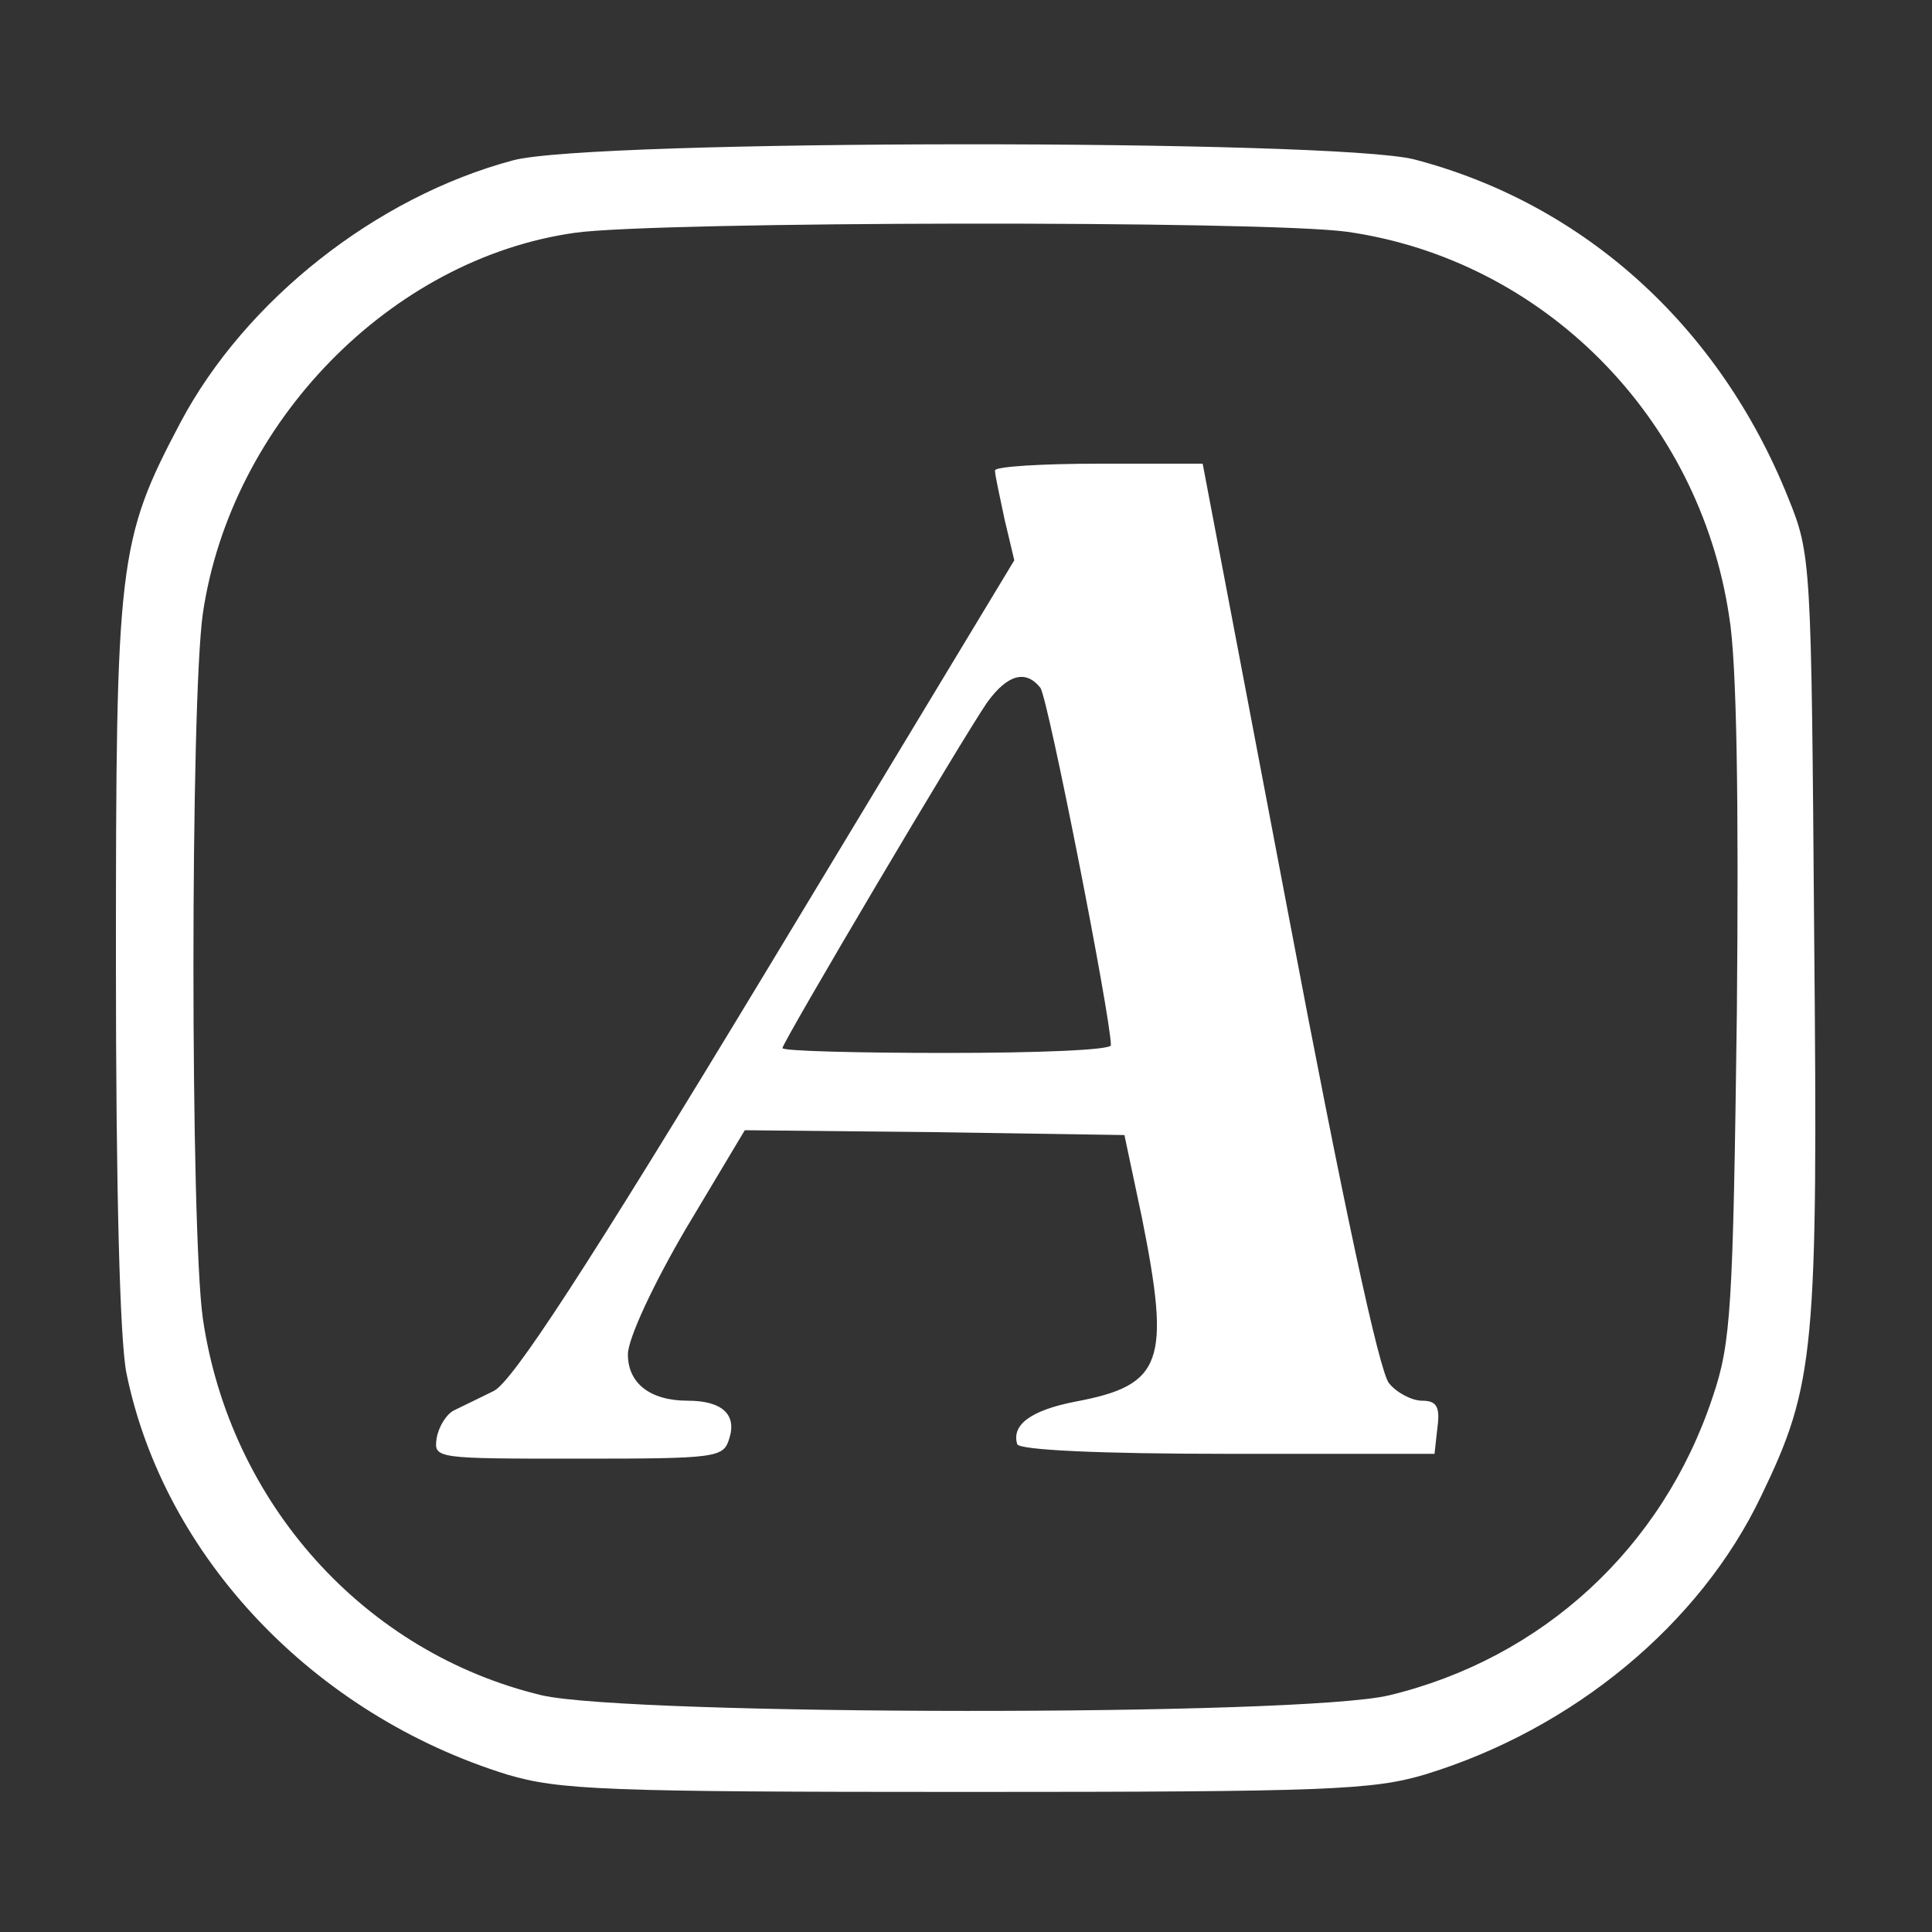
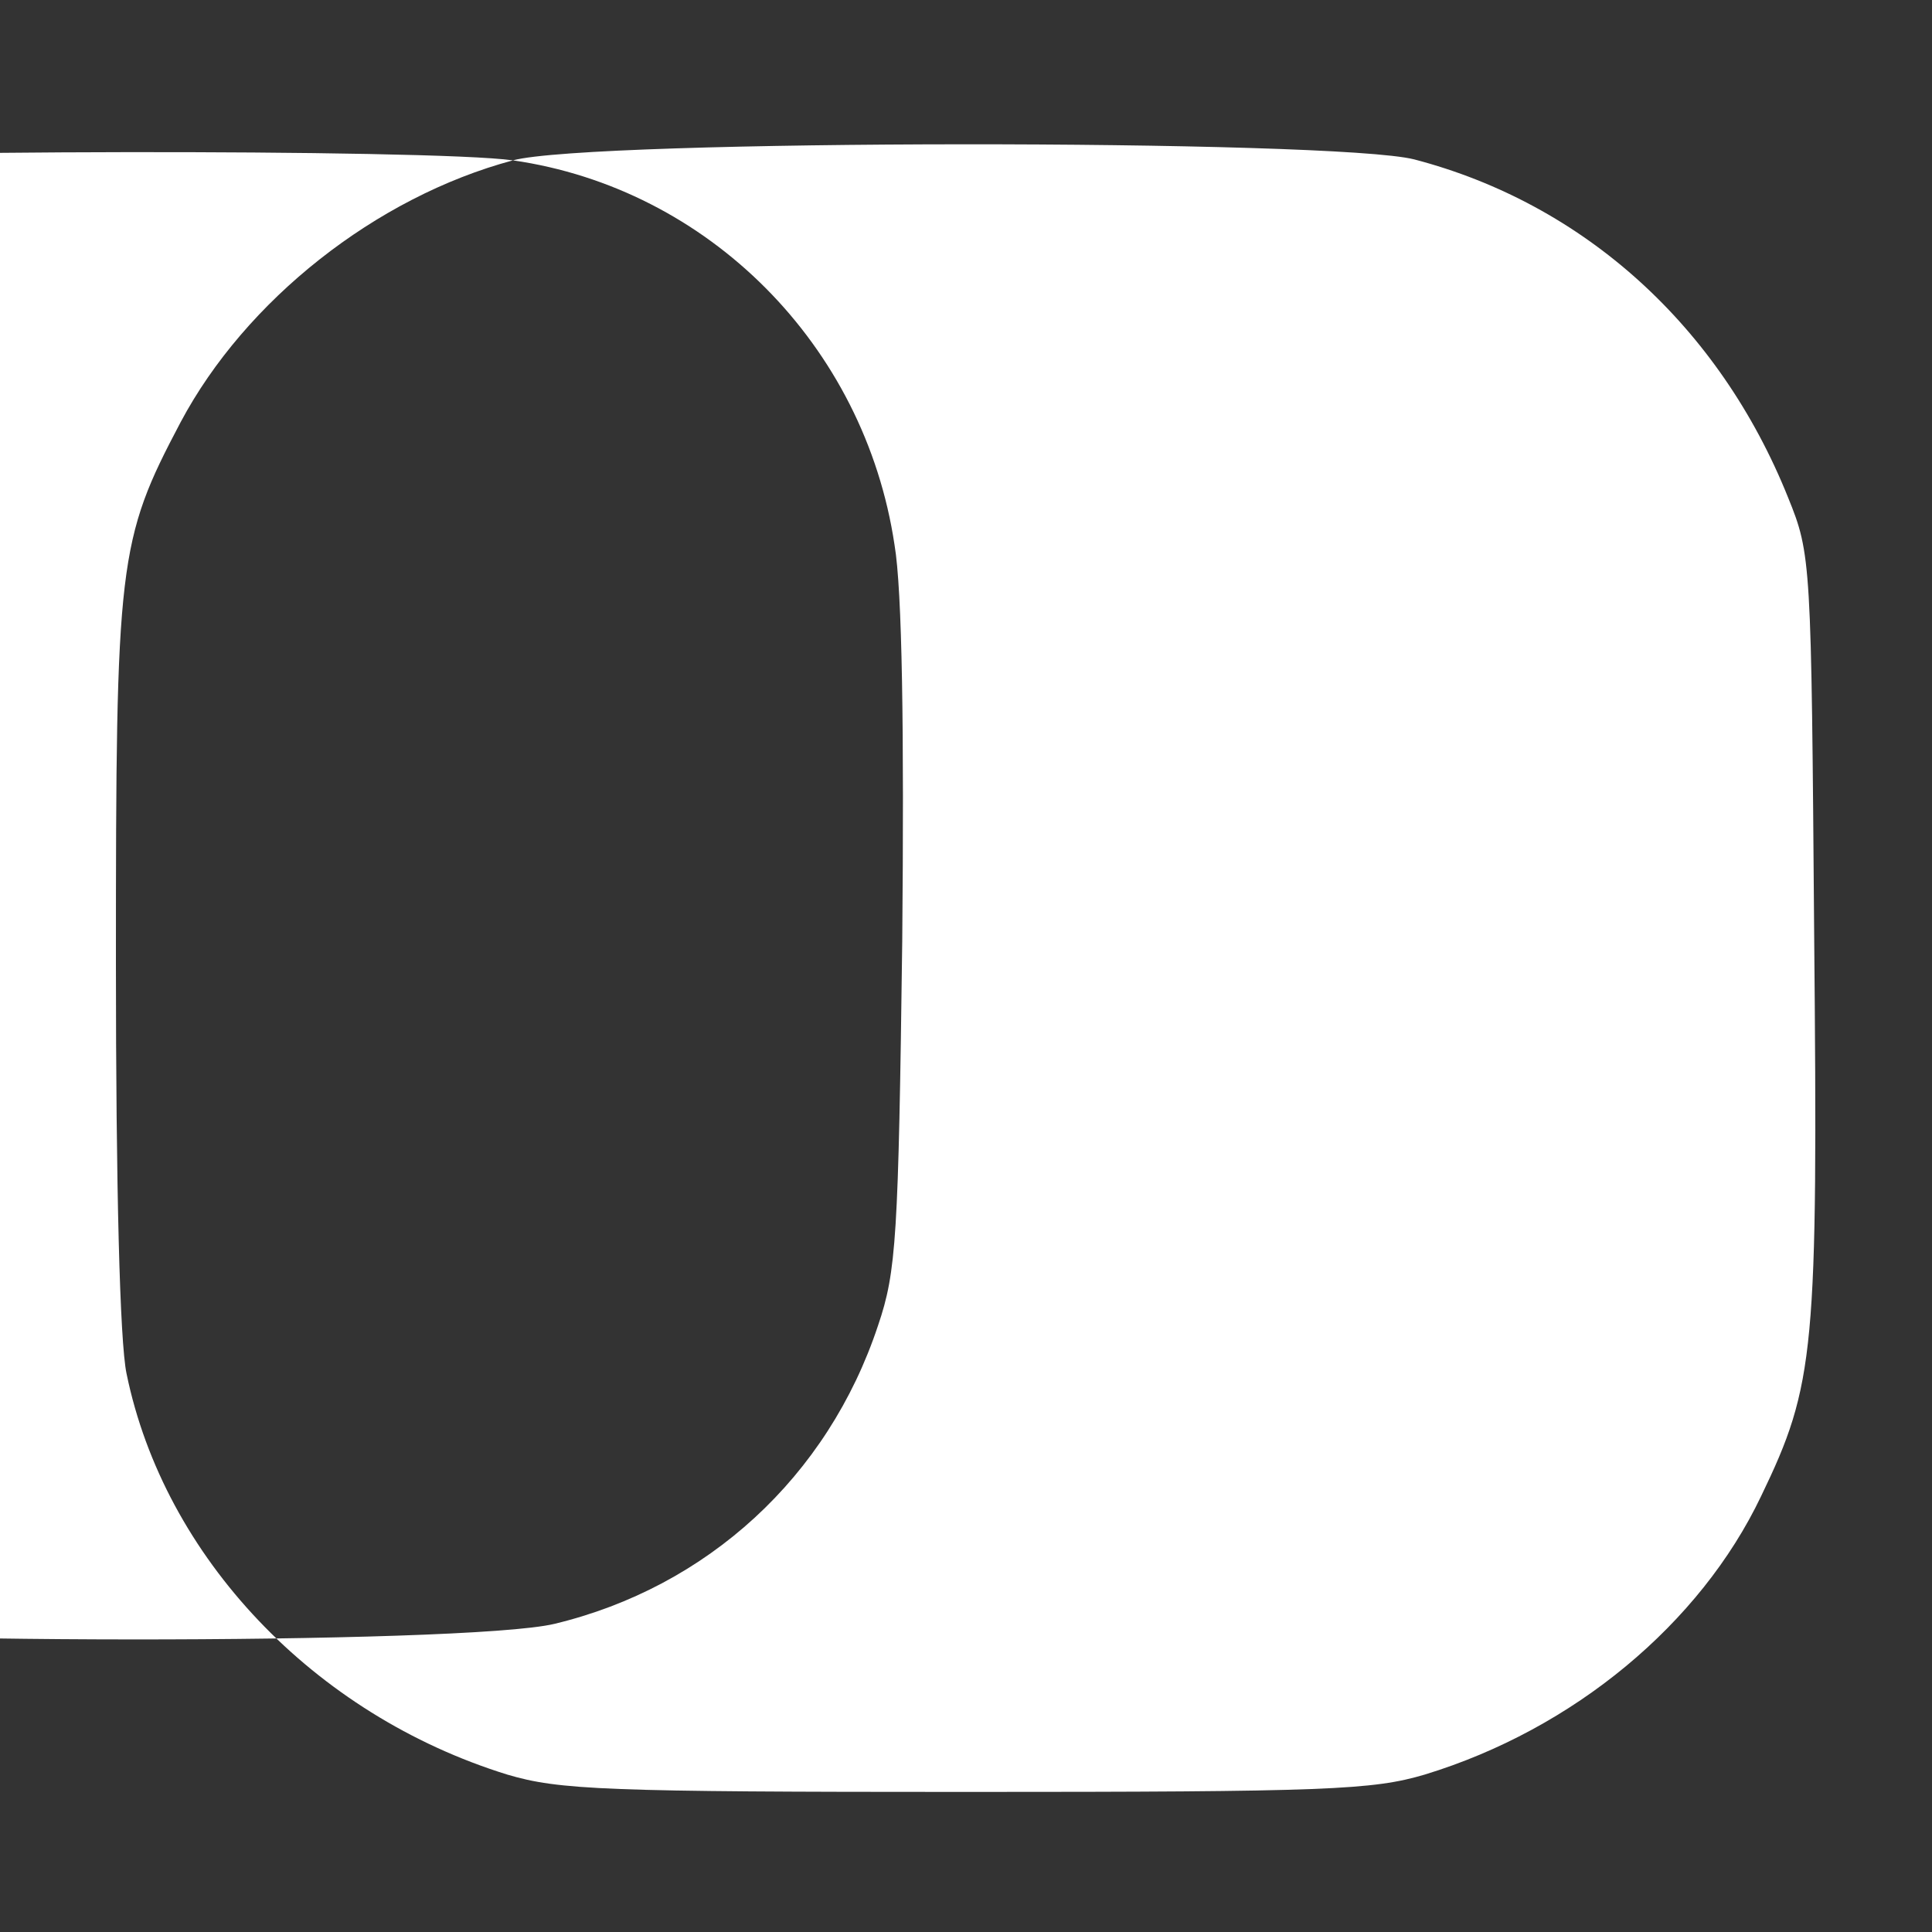
<svg xmlns="http://www.w3.org/2000/svg" version="1.0" width="200pt" height="200pt" viewBox="0 0 200 200" preserveAspectRatio="xMidYMid meet">
  <rect x="0" y="0" width="200" height="200" fill="#333333" stroke="none" />
  <g transform="translate(0,200) scale(0.1,-0.1)" fill="#ffffff" stroke="none">
-     <path d="M531 1834 c-142 -38 -277 -145 -344 -271 -65 -123 -67 -144 -67 -560 0 -231 4 -392 11 -425 39 -190 194 -353 394 -415 54 -16 101 -18 475 -18 374 0 421 2 475 18 154 47 285 156 348 288 56 116 59 150 55 584 -3 384 -3 391 -27 450 -71 177 -211 304 -387 350 -83 21 -852 21 -933 -1z m864 -74 c202 -29 364 -191 395 -398 8 -47 10 -192 8 -410 -4 -307 -6 -342 -25 -398 -52 -157 -177 -271 -335 -309 -92 -22 -785 -21 -877 0 -184 44 -323 199 -351 390 -13 91 -13 639 0 730 29 197 194 367 385 394 84 12 715 13 800 1z" />
-     <path d="M1030 1513 c0 -5 5 -27 10 -51 l10 -42 -256 -424 c-188 -311 -264 -427 -283 -436 -14 -7 -33 -16 -41 -20 -8 -4 -16 -17 -18 -29 -3 -21 -1 -21 147 -21 144 0 150 1 156 21 8 25 -8 39 -43 39 -39 0 -62 18 -62 48 0 16 26 72 60 130 l61 102 196 -2 197 -3 18 -85 c30 -150 22 -174 -69 -191 -46 -9 -66 -24 -60 -44 2 -6 84 -10 218 -10 l214 0 3 27 c3 22 -1 28 -16 28 -10 0 -26 8 -34 18 -10 11 -48 188 -104 484 l-89 468 -107 0 c-60 0 -108 -3 -108 -7z m47 -225 c8 -11 73 -342 73 -370 0 -5 -76 -8 -170 -8 -93 0 -170 2 -170 5 0 6 187 322 212 358 21 29 40 34 55 15z" />
+     <path d="M531 1834 c-142 -38 -277 -145 -344 -271 -65 -123 -67 -144 -67 -560 0 -231 4 -392 11 -425 39 -190 194 -353 394 -415 54 -16 101 -18 475 -18 374 0 421 2 475 18 154 47 285 156 348 288 56 116 59 150 55 584 -3 384 -3 391 -27 450 -71 177 -211 304 -387 350 -83 21 -852 21 -933 -1z c202 -29 364 -191 395 -398 8 -47 10 -192 8 -410 -4 -307 -6 -342 -25 -398 -52 -157 -177 -271 -335 -309 -92 -22 -785 -21 -877 0 -184 44 -323 199 -351 390 -13 91 -13 639 0 730 29 197 194 367 385 394 84 12 715 13 800 1z" />
  </g>
</svg>